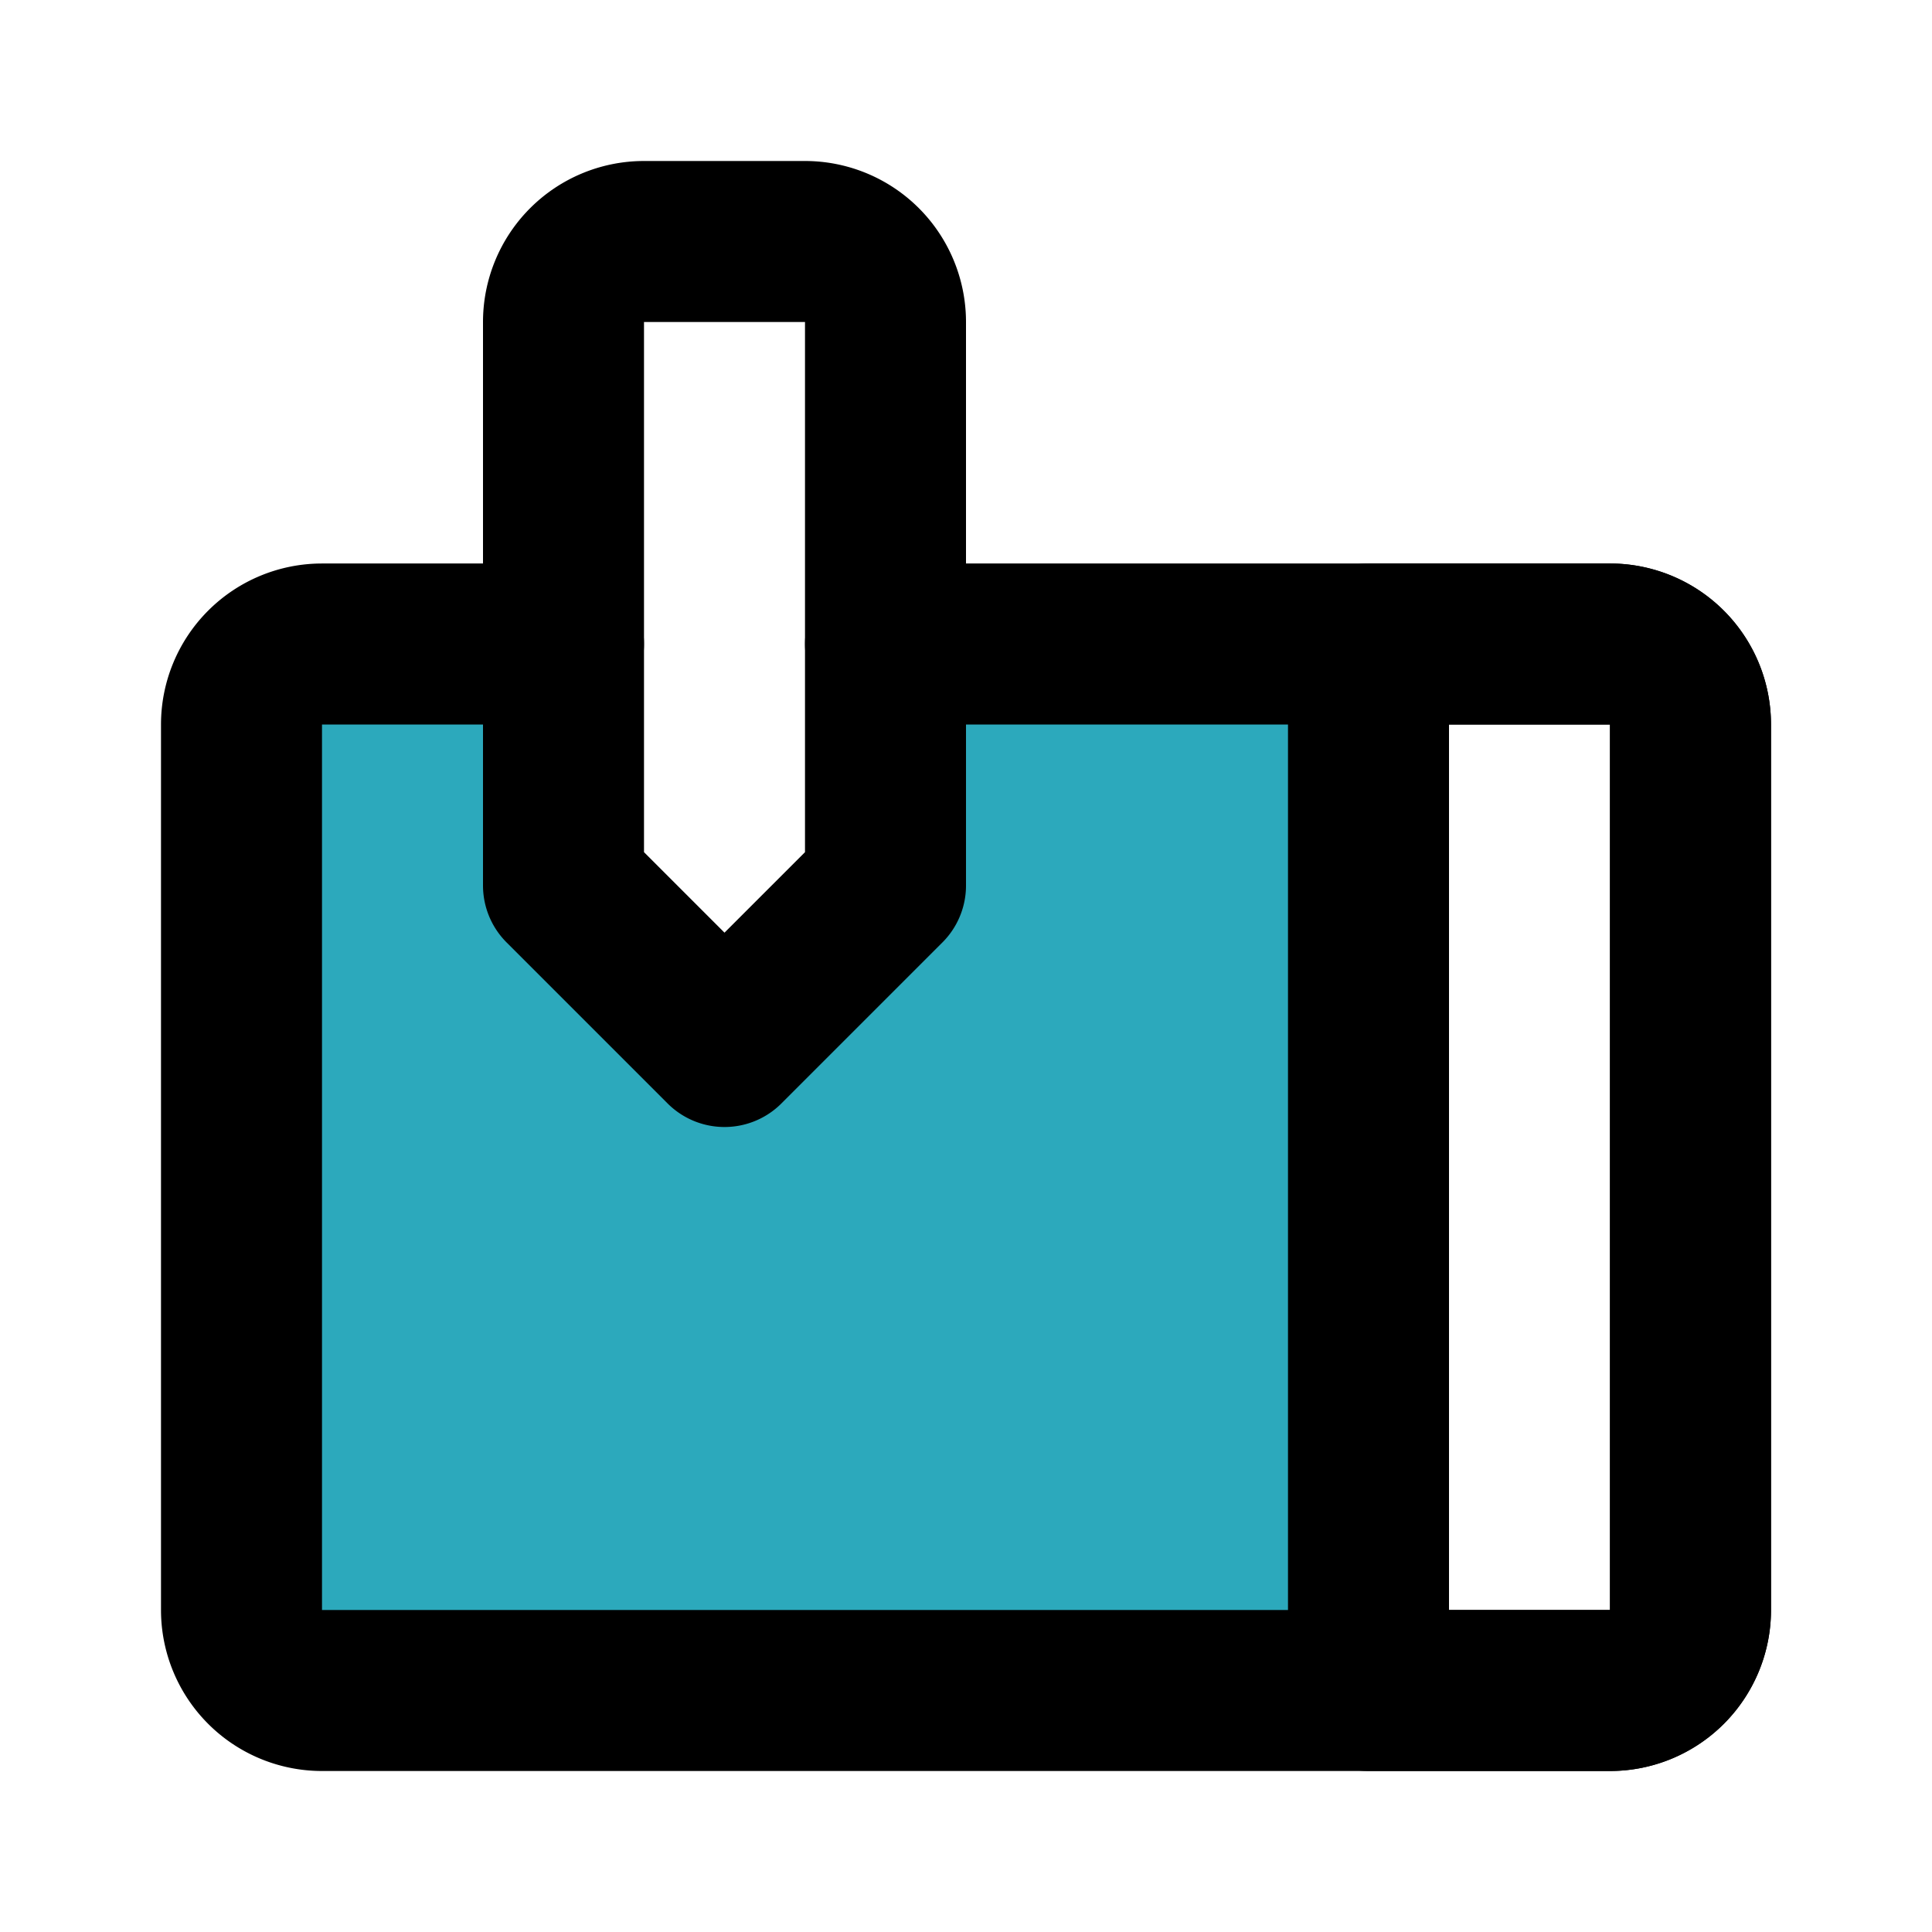
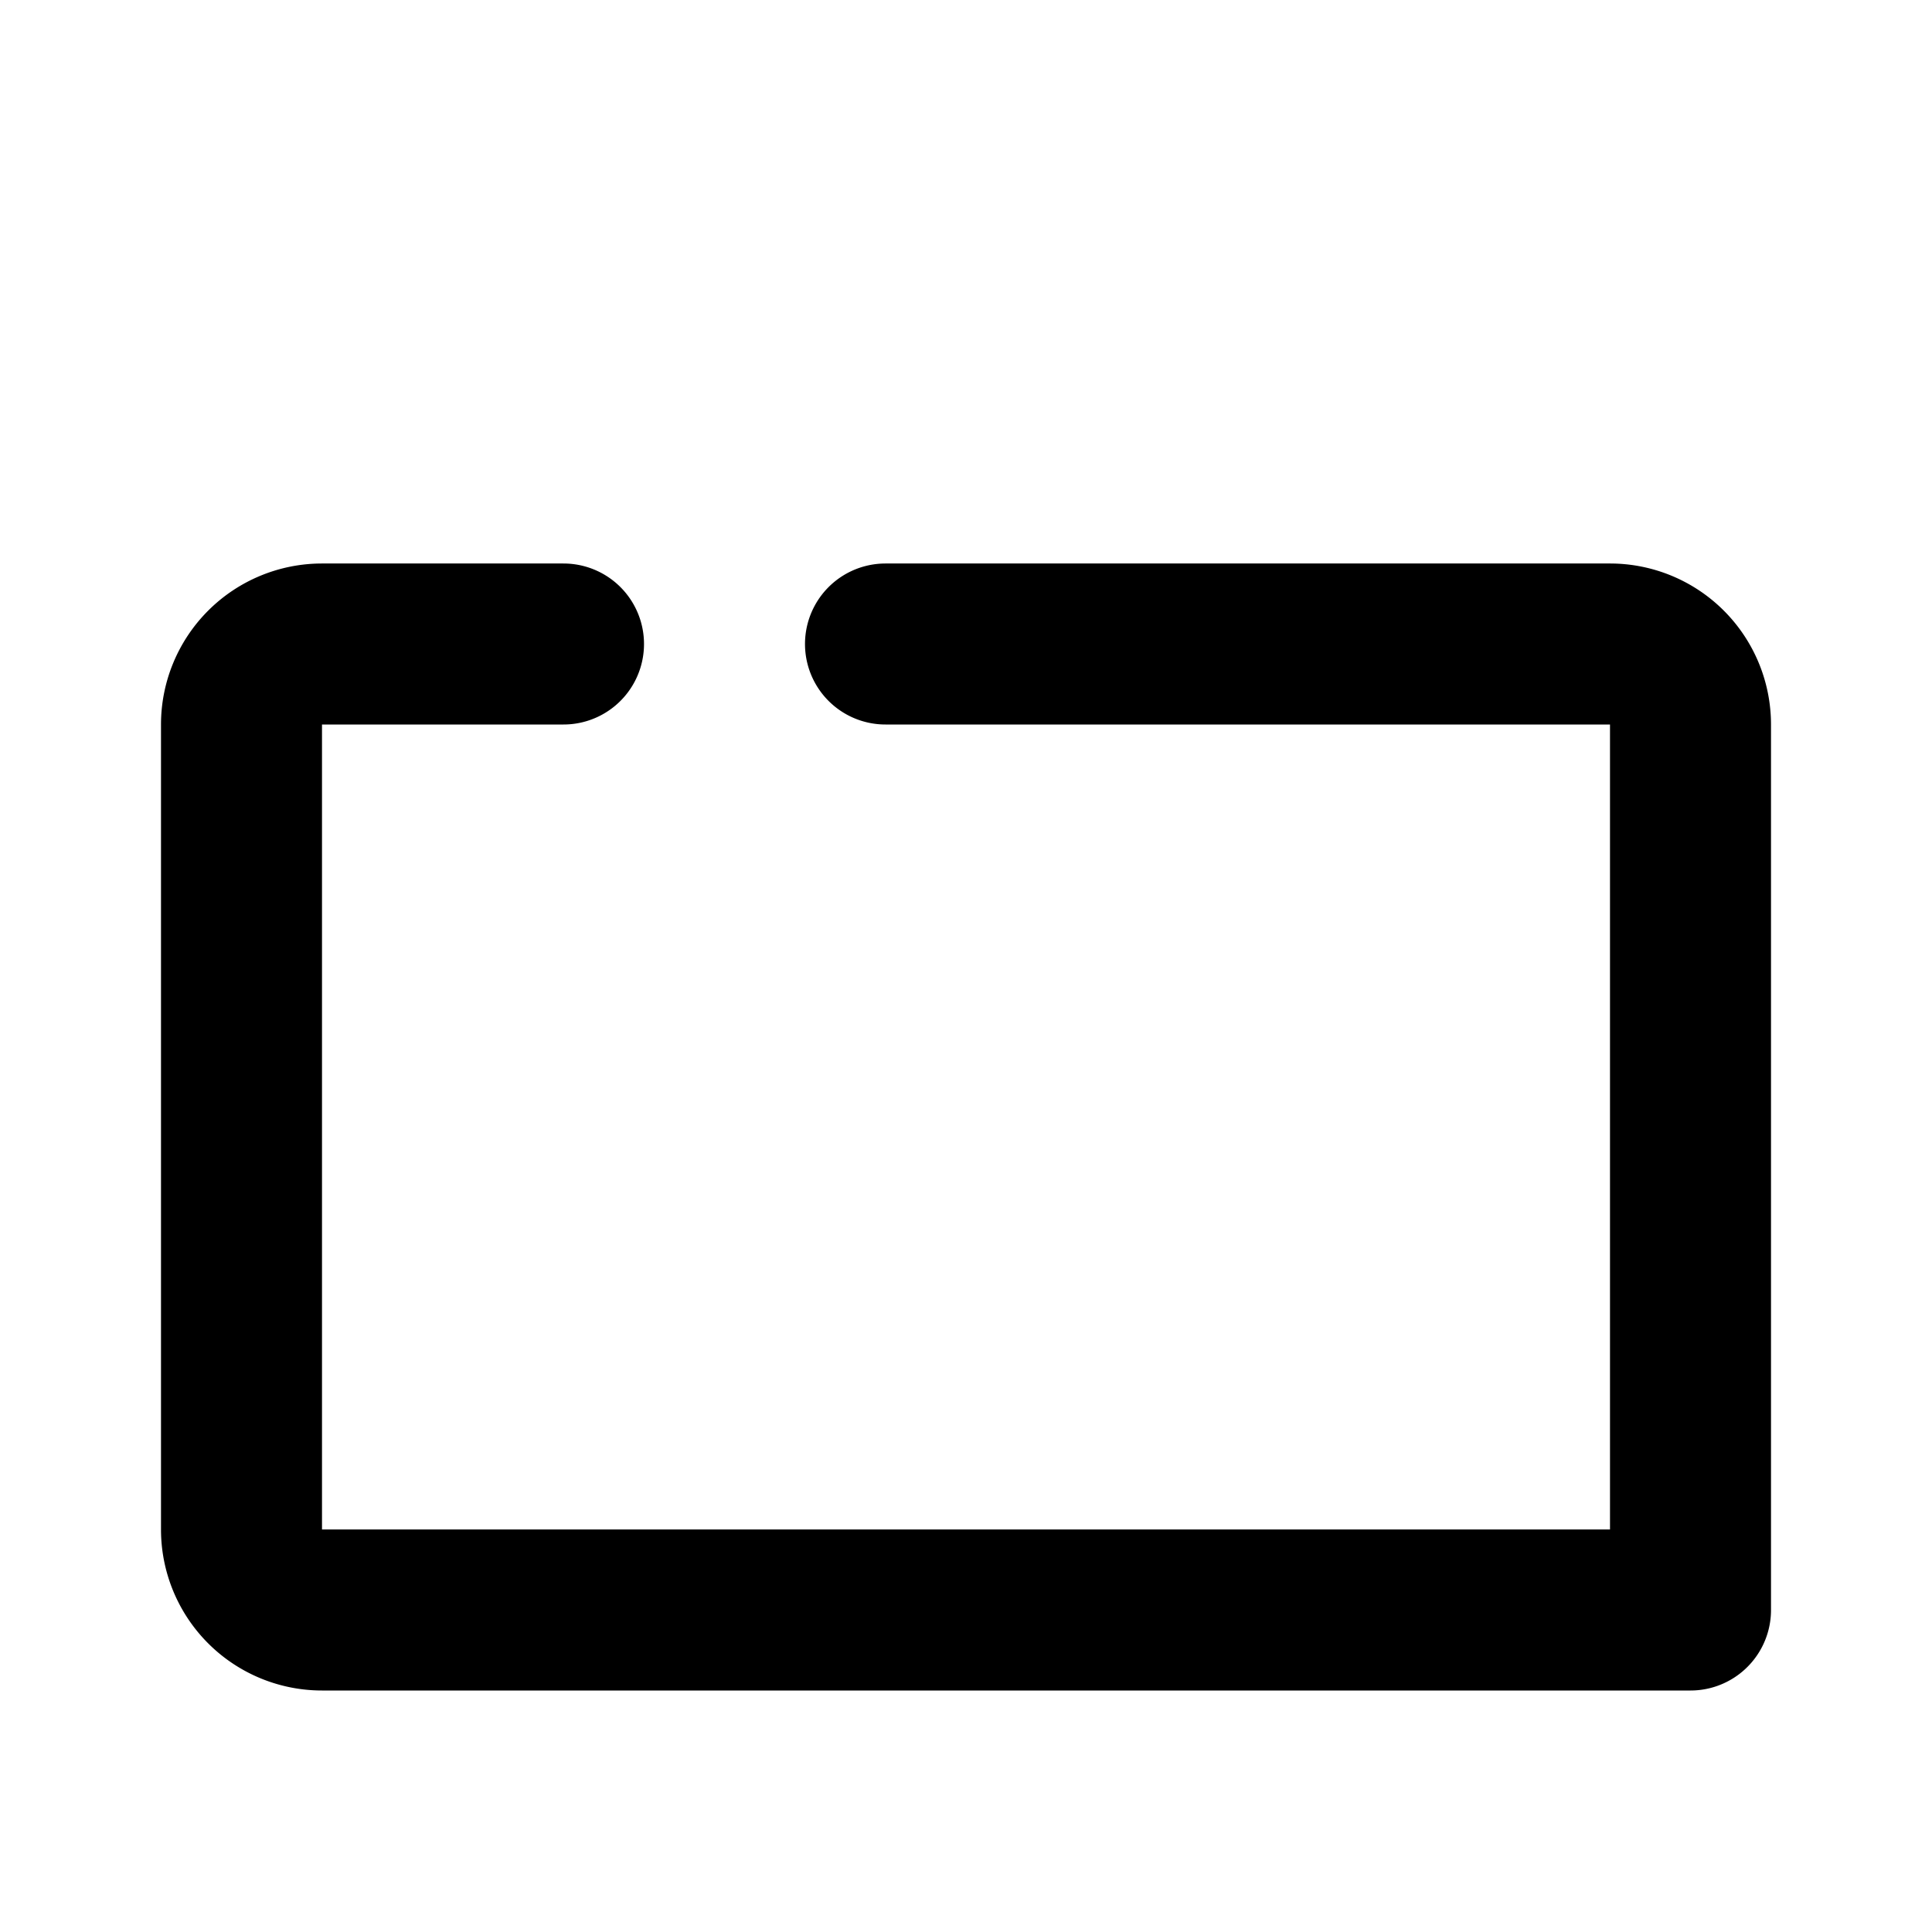
<svg xmlns="http://www.w3.org/2000/svg" fill="#000000" width="800px" height="800px" viewBox="0 0 24 24" id="drawing-tablet" data-name="Flat Line" class="icon flat-line">
-   <path id="secondary" d="M17,8V21H4a1,1,0,0,1-1-1V9A1,1,0,0,1,4,8H7v3l2,2,2-2V8Z" style="fill: rgb(44, 169, 188); stroke-width: 2;" />
-   <path id="primary" d="M11,8h9a1,1,0,0,1,1,1V20a1,1,0,0,1-1,1H4a1,1,0,0,1-1-1V9A1,1,0,0,1,4,8H7" style="fill: none; stroke: rgb(0, 0, 0); stroke-linecap: round; stroke-linejoin: round; stroke-width: 2;" />
-   <path id="primary-2" data-name="primary" d="M17,8V21h3a1,1,0,0,0,1-1V9a1,1,0,0,0-1-1ZM7,4v7l2,2,2-2V4a1,1,0,0,0-1-1H8A1,1,0,0,0,7,4Z" style="fill: none; stroke: rgb(0, 0, 0); stroke-linecap: round; stroke-linejoin: round; stroke-width: 2;" />
+   <path id="primary" d="M11,8h9a1,1,0,0,1,1,1V20H4a1,1,0,0,1-1-1V9A1,1,0,0,1,4,8H7" style="fill: none; stroke: rgb(0, 0, 0); stroke-linecap: round; stroke-linejoin: round; stroke-width: 2;" />
</svg>